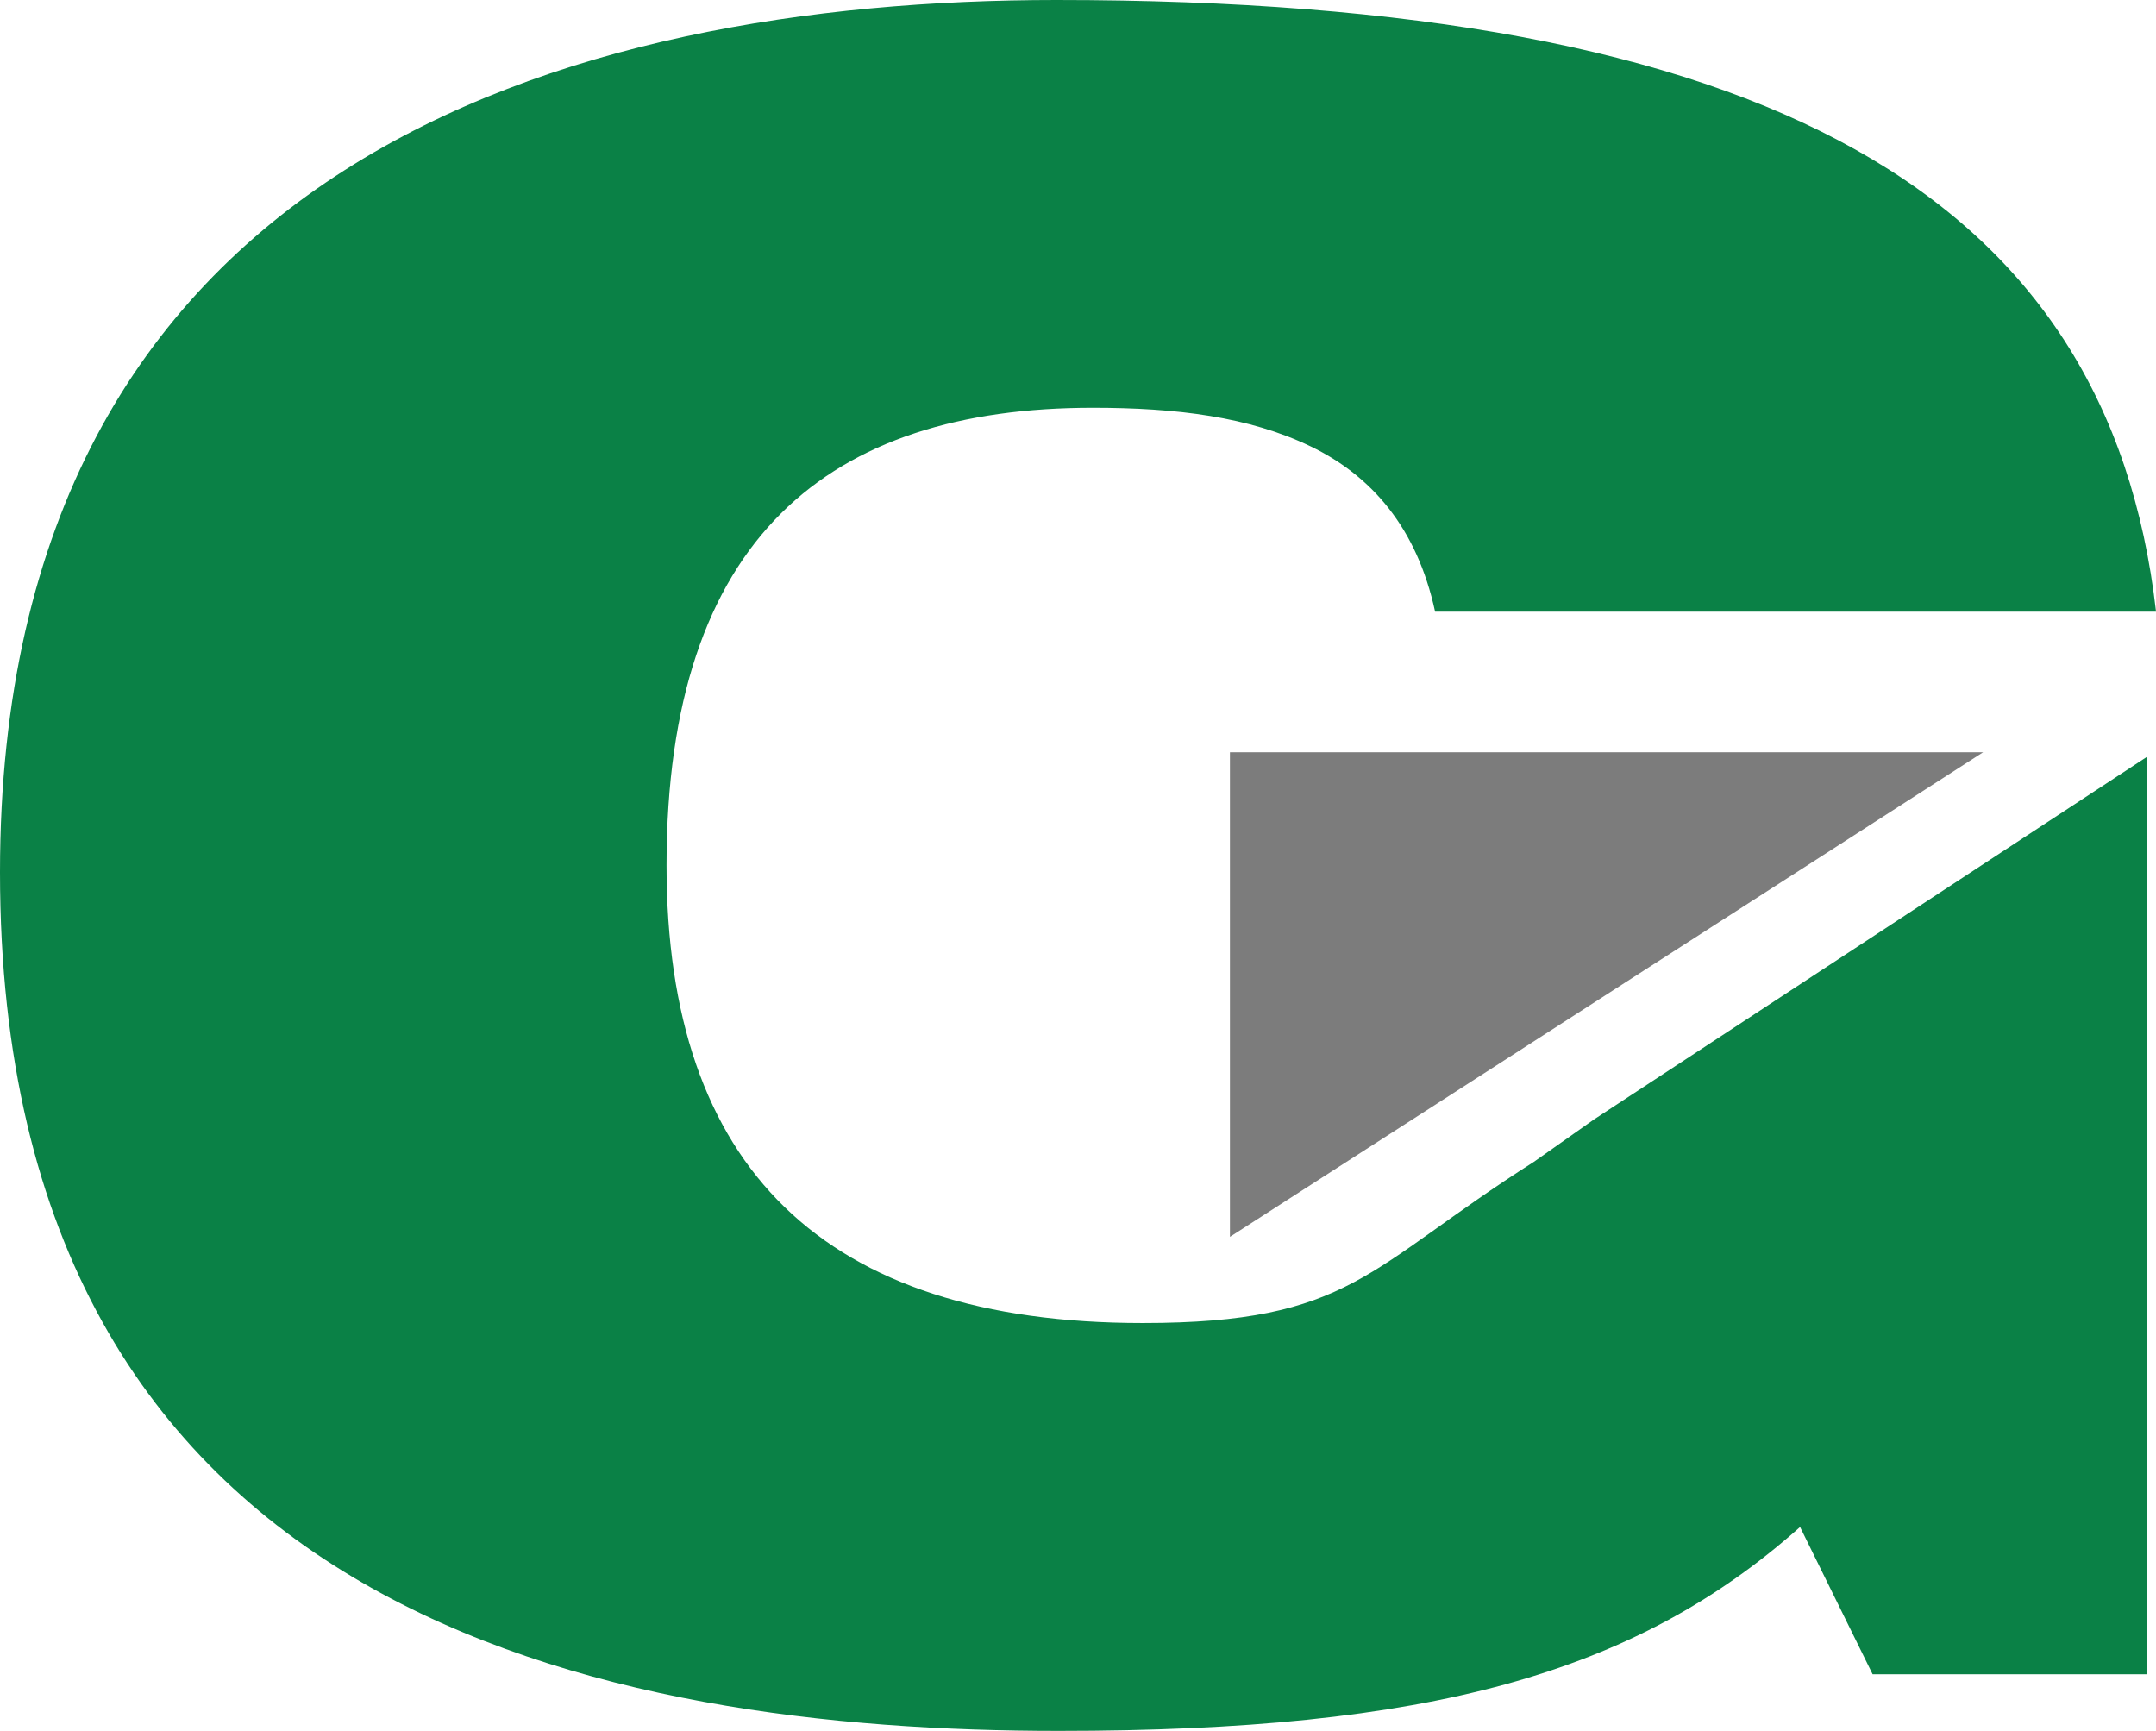
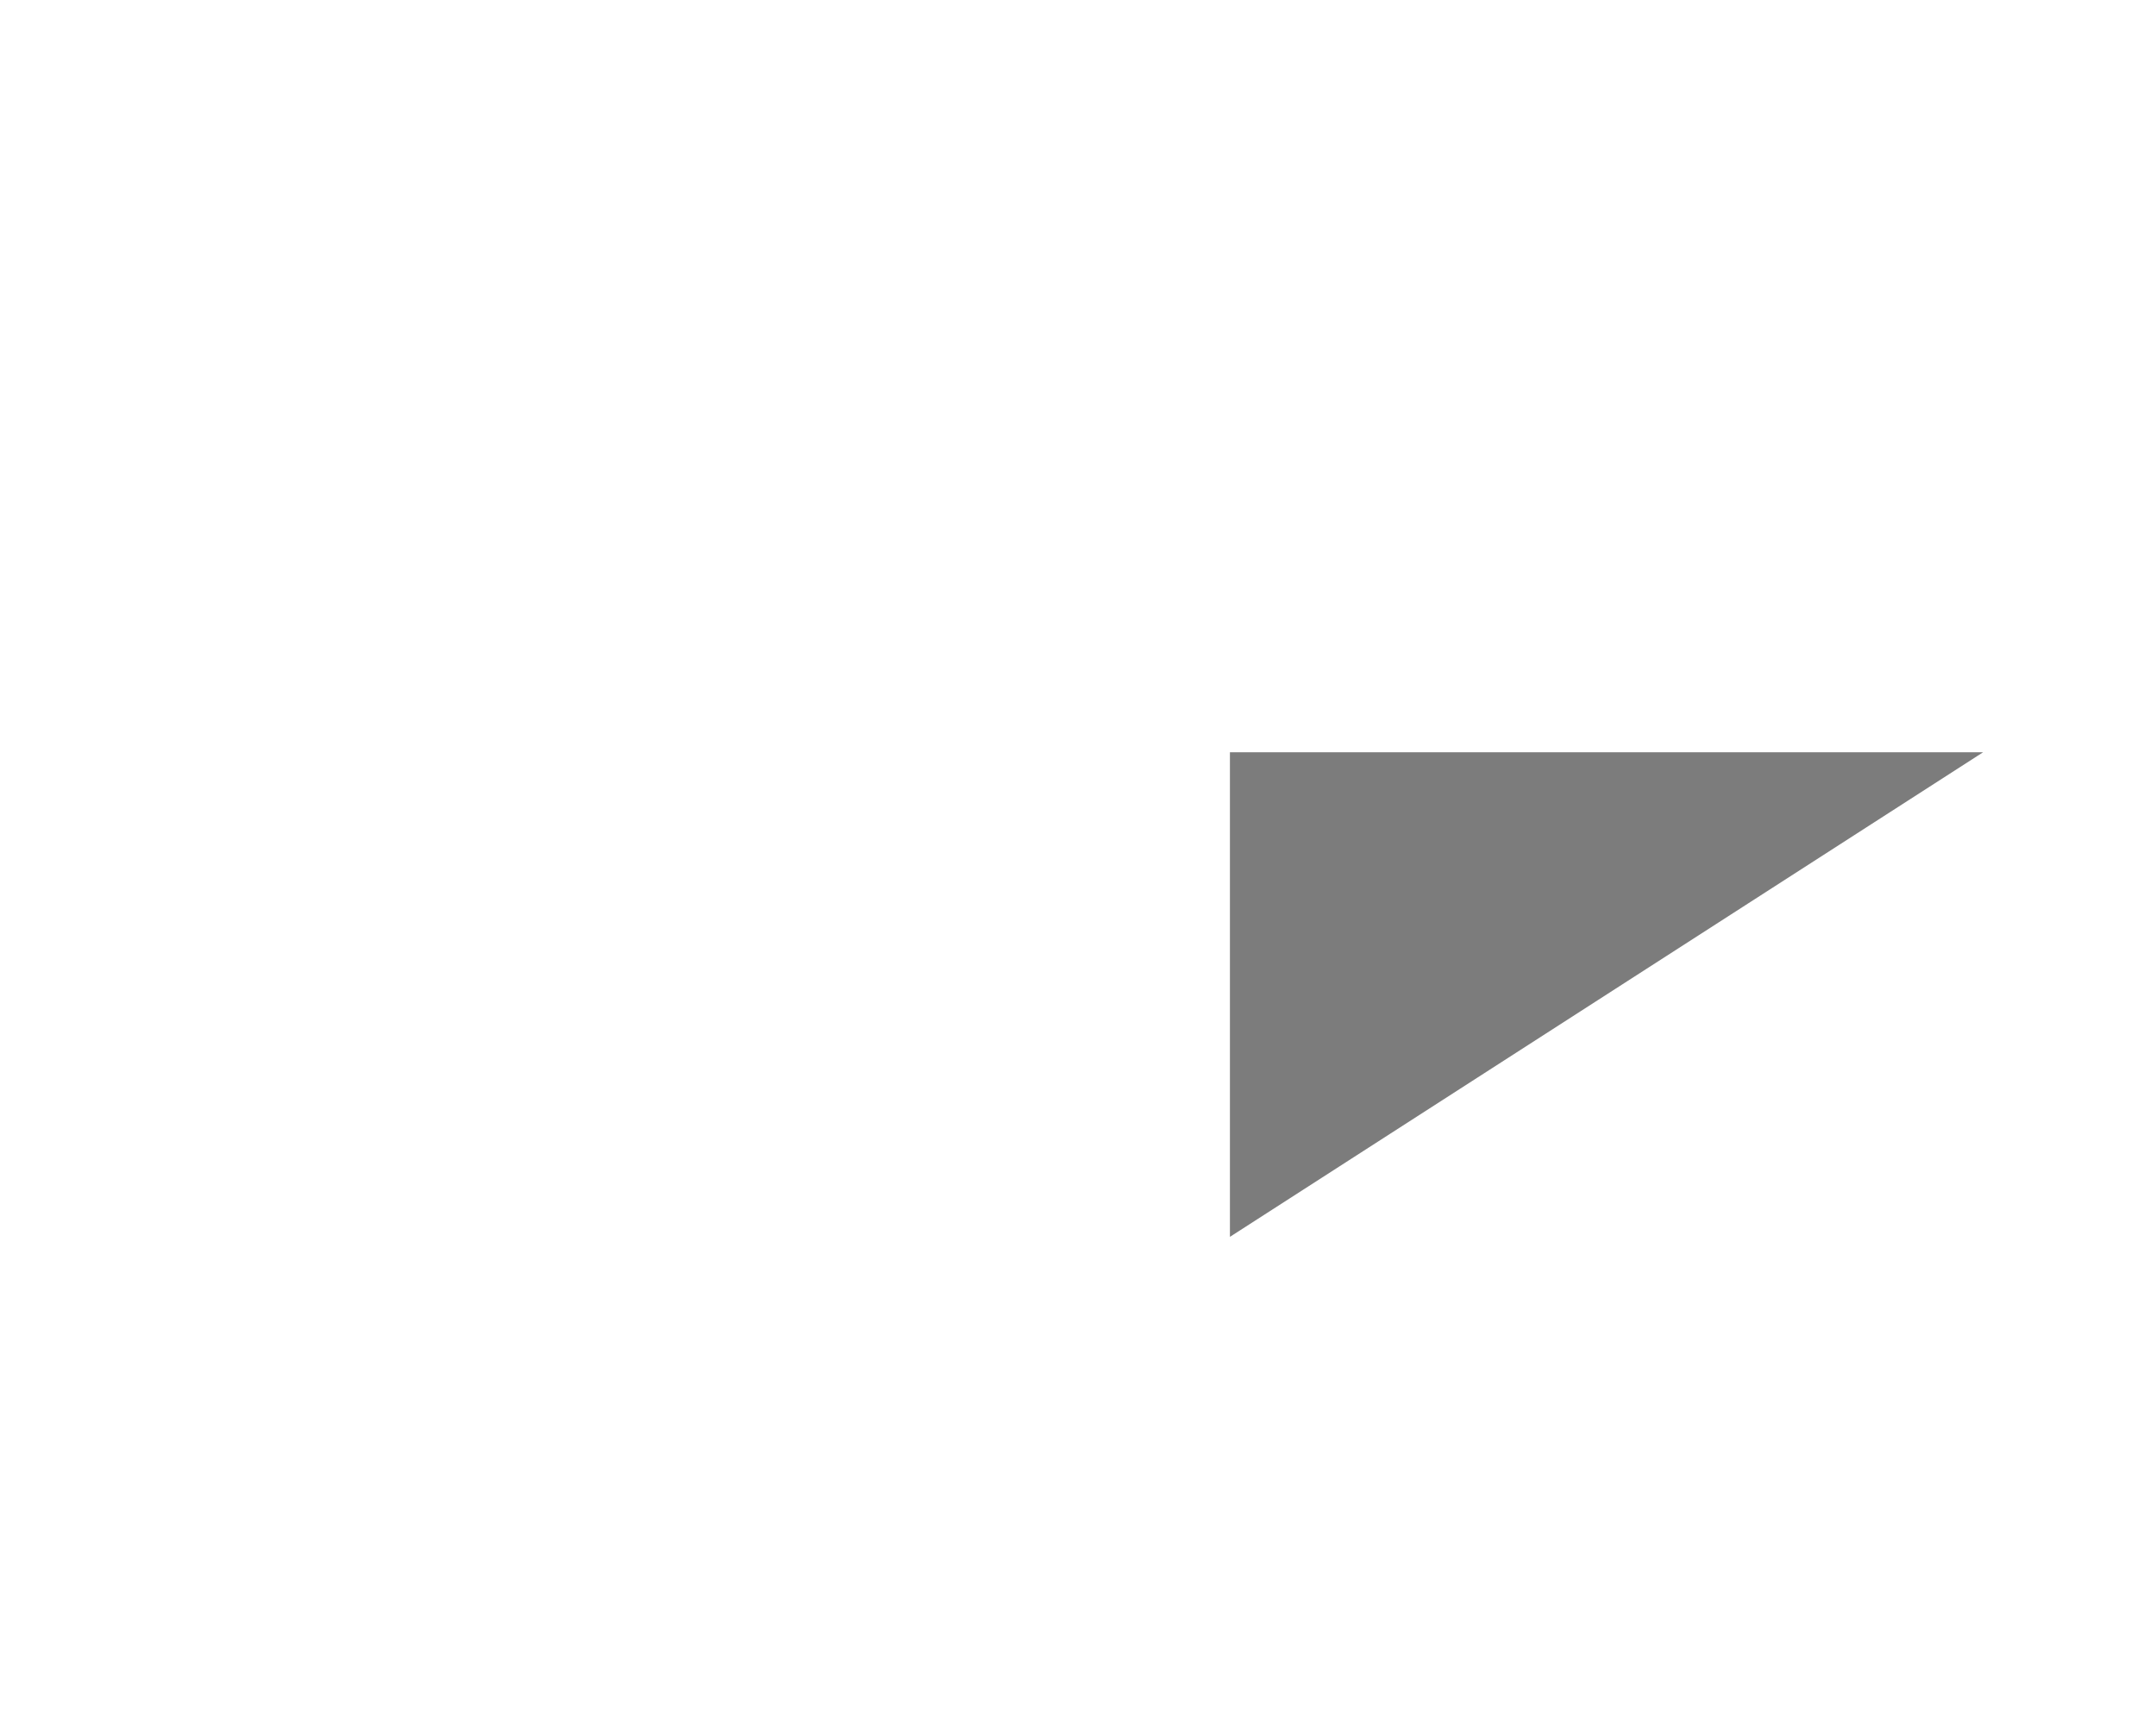
<svg xmlns="http://www.w3.org/2000/svg" width="512" height="411" viewBox="0 0 512 411" fill="none">
  <g clip-path="url(#clip0_528_930)">
    <path d="M292.079 293.695L470.935 178.631H292.079V293.695Z" fill="#7C7C7C" />
-     <path d="M378.629 265.752L364.208 275.919C324.536 301.143 320.878 314.161 271.35 314.161C195.44 314.161 158.287 277.044 158.287 205.493C158.287 127.487 197.051 96.825 259.506 96.825C279.421 96.825 296.651 98.972 311.189 105.97C325.727 112.961 336.49 125.334 340.801 145.241H512.007C500.692 46.262 419.934 0 250.883 0C134.597 0 0 38.734 0 207.117C0 384.645 144.824 411.007 251.428 411.007C339.183 411.007 388.173 397.554 427.475 362.591L444.705 397.562H509.852V179.711L378.636 265.752H378.629Z" fill="#0A8146" />
  </g>
  <defs>
    <clipPath id="clip0_528_930">
      <rect width="512" height="411" fill="white" />
    </clipPath>
  </defs>
</svg>